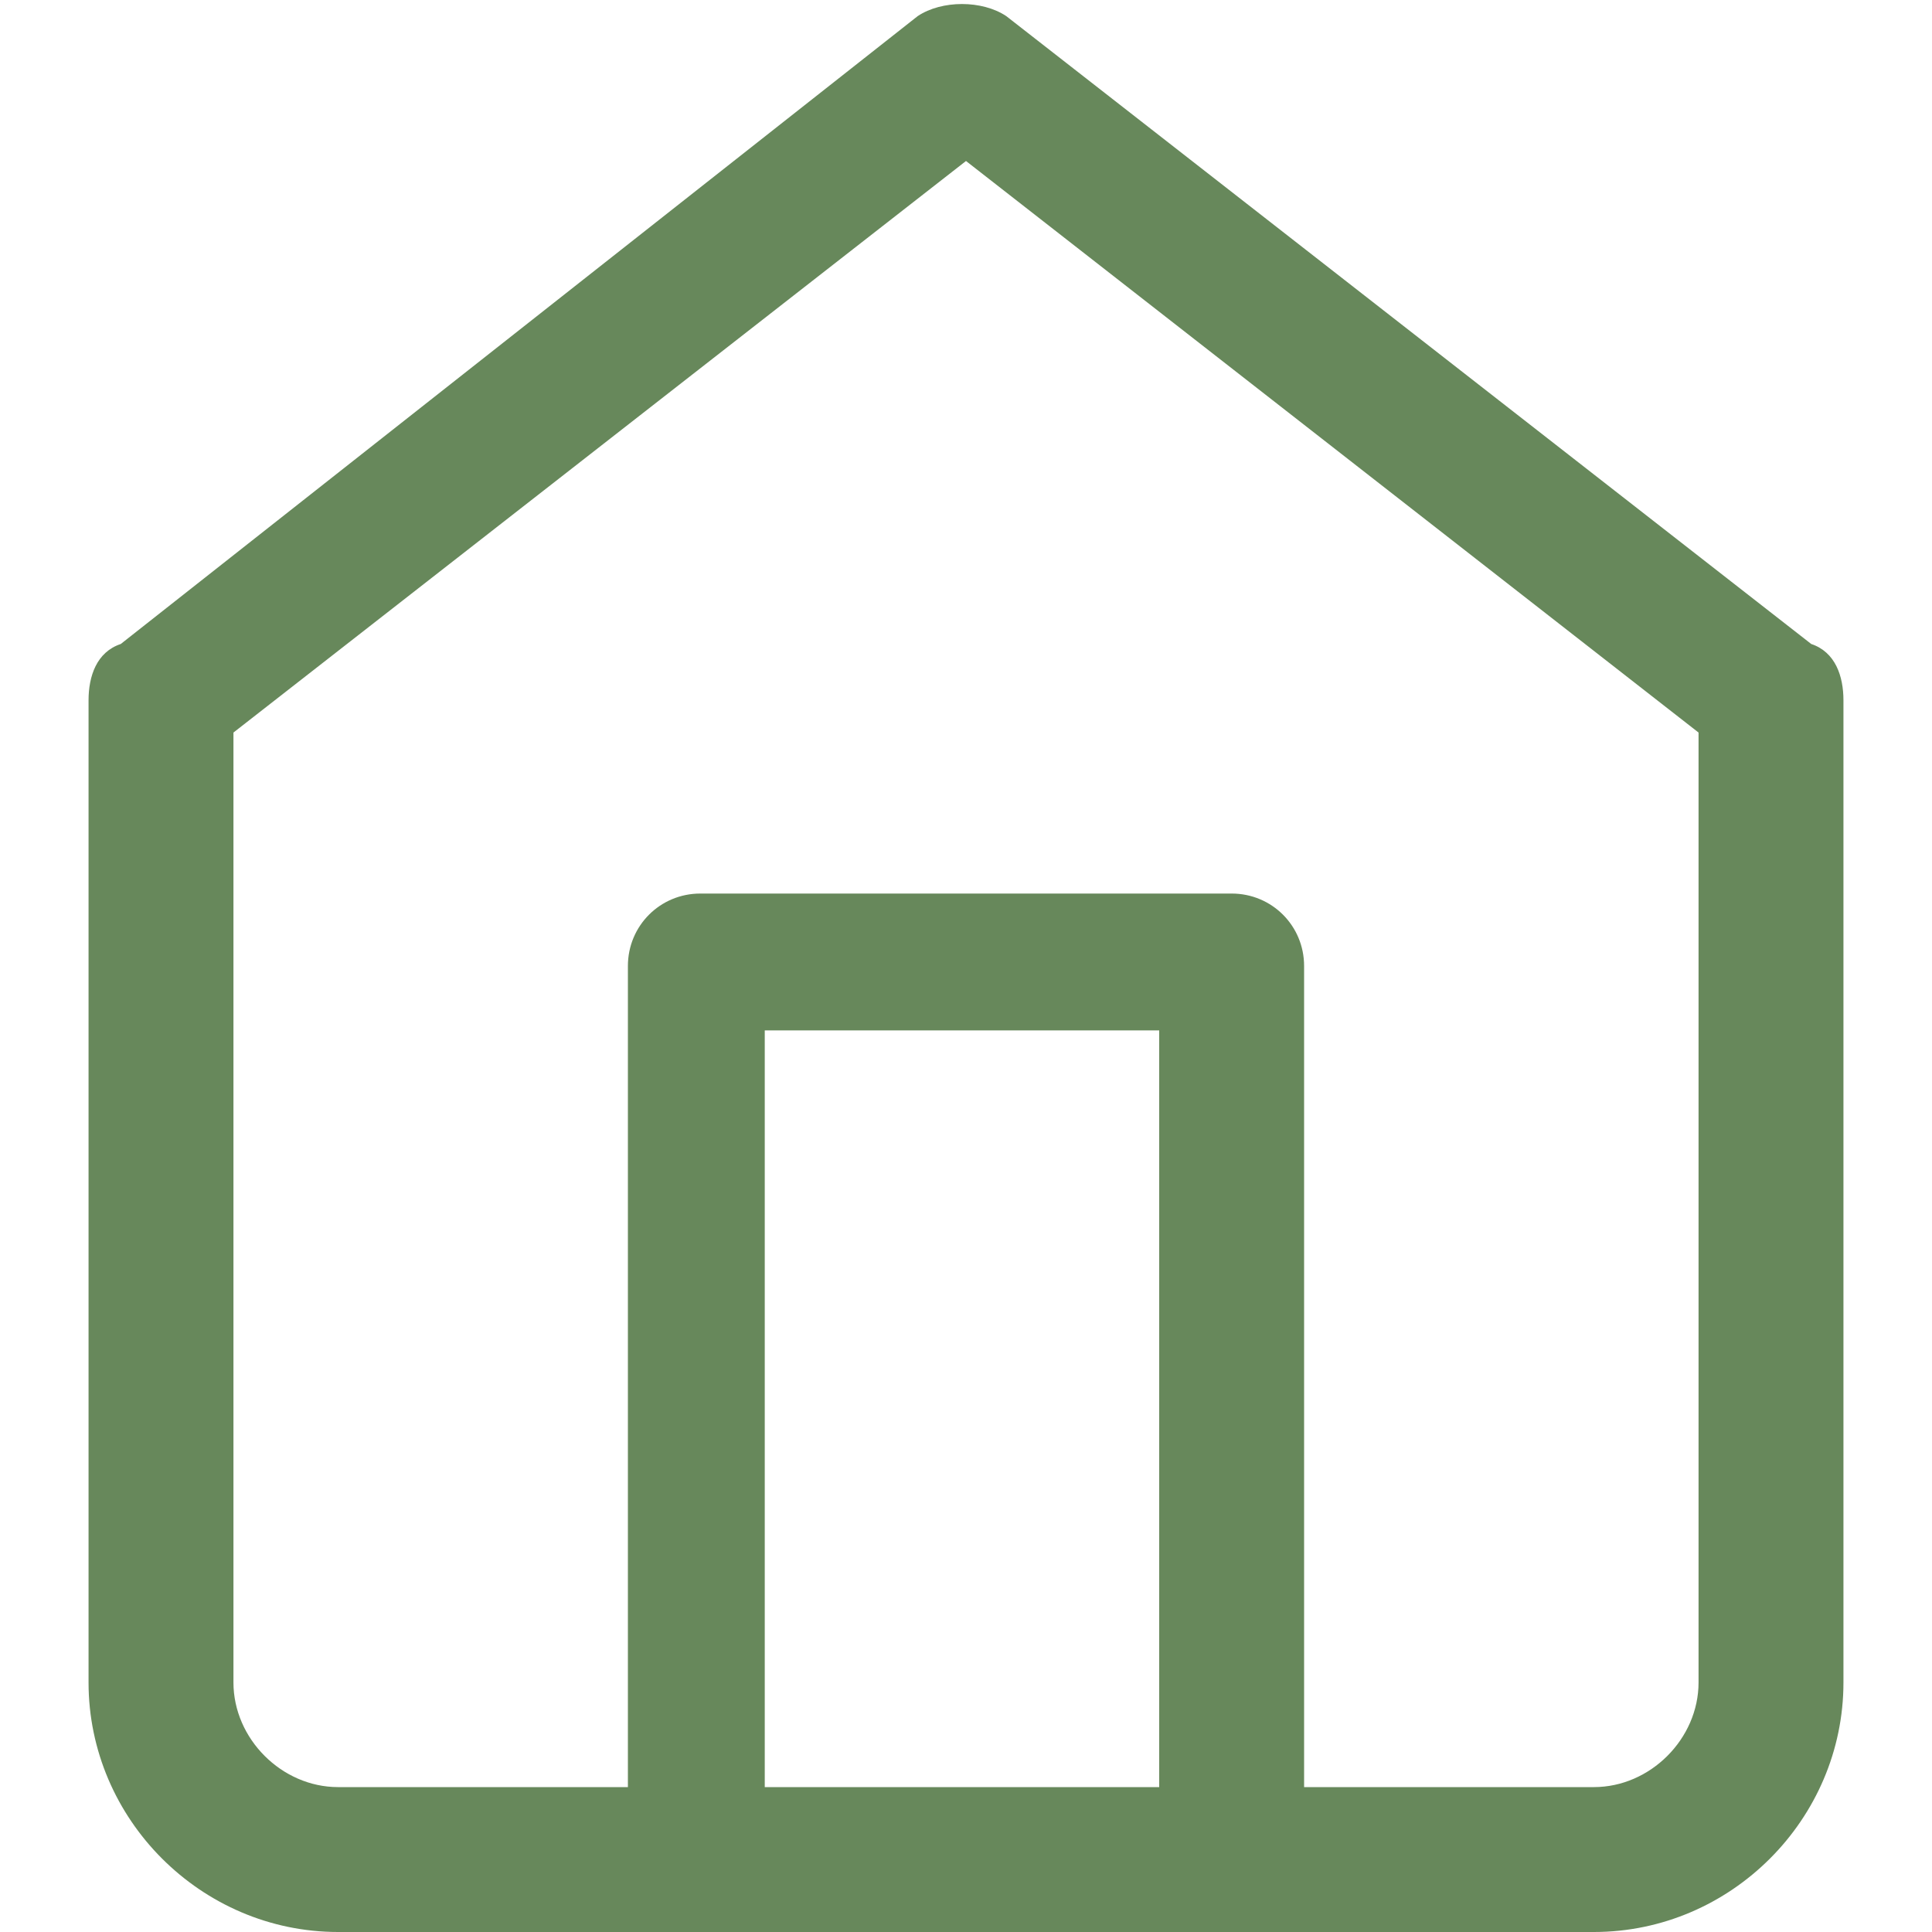
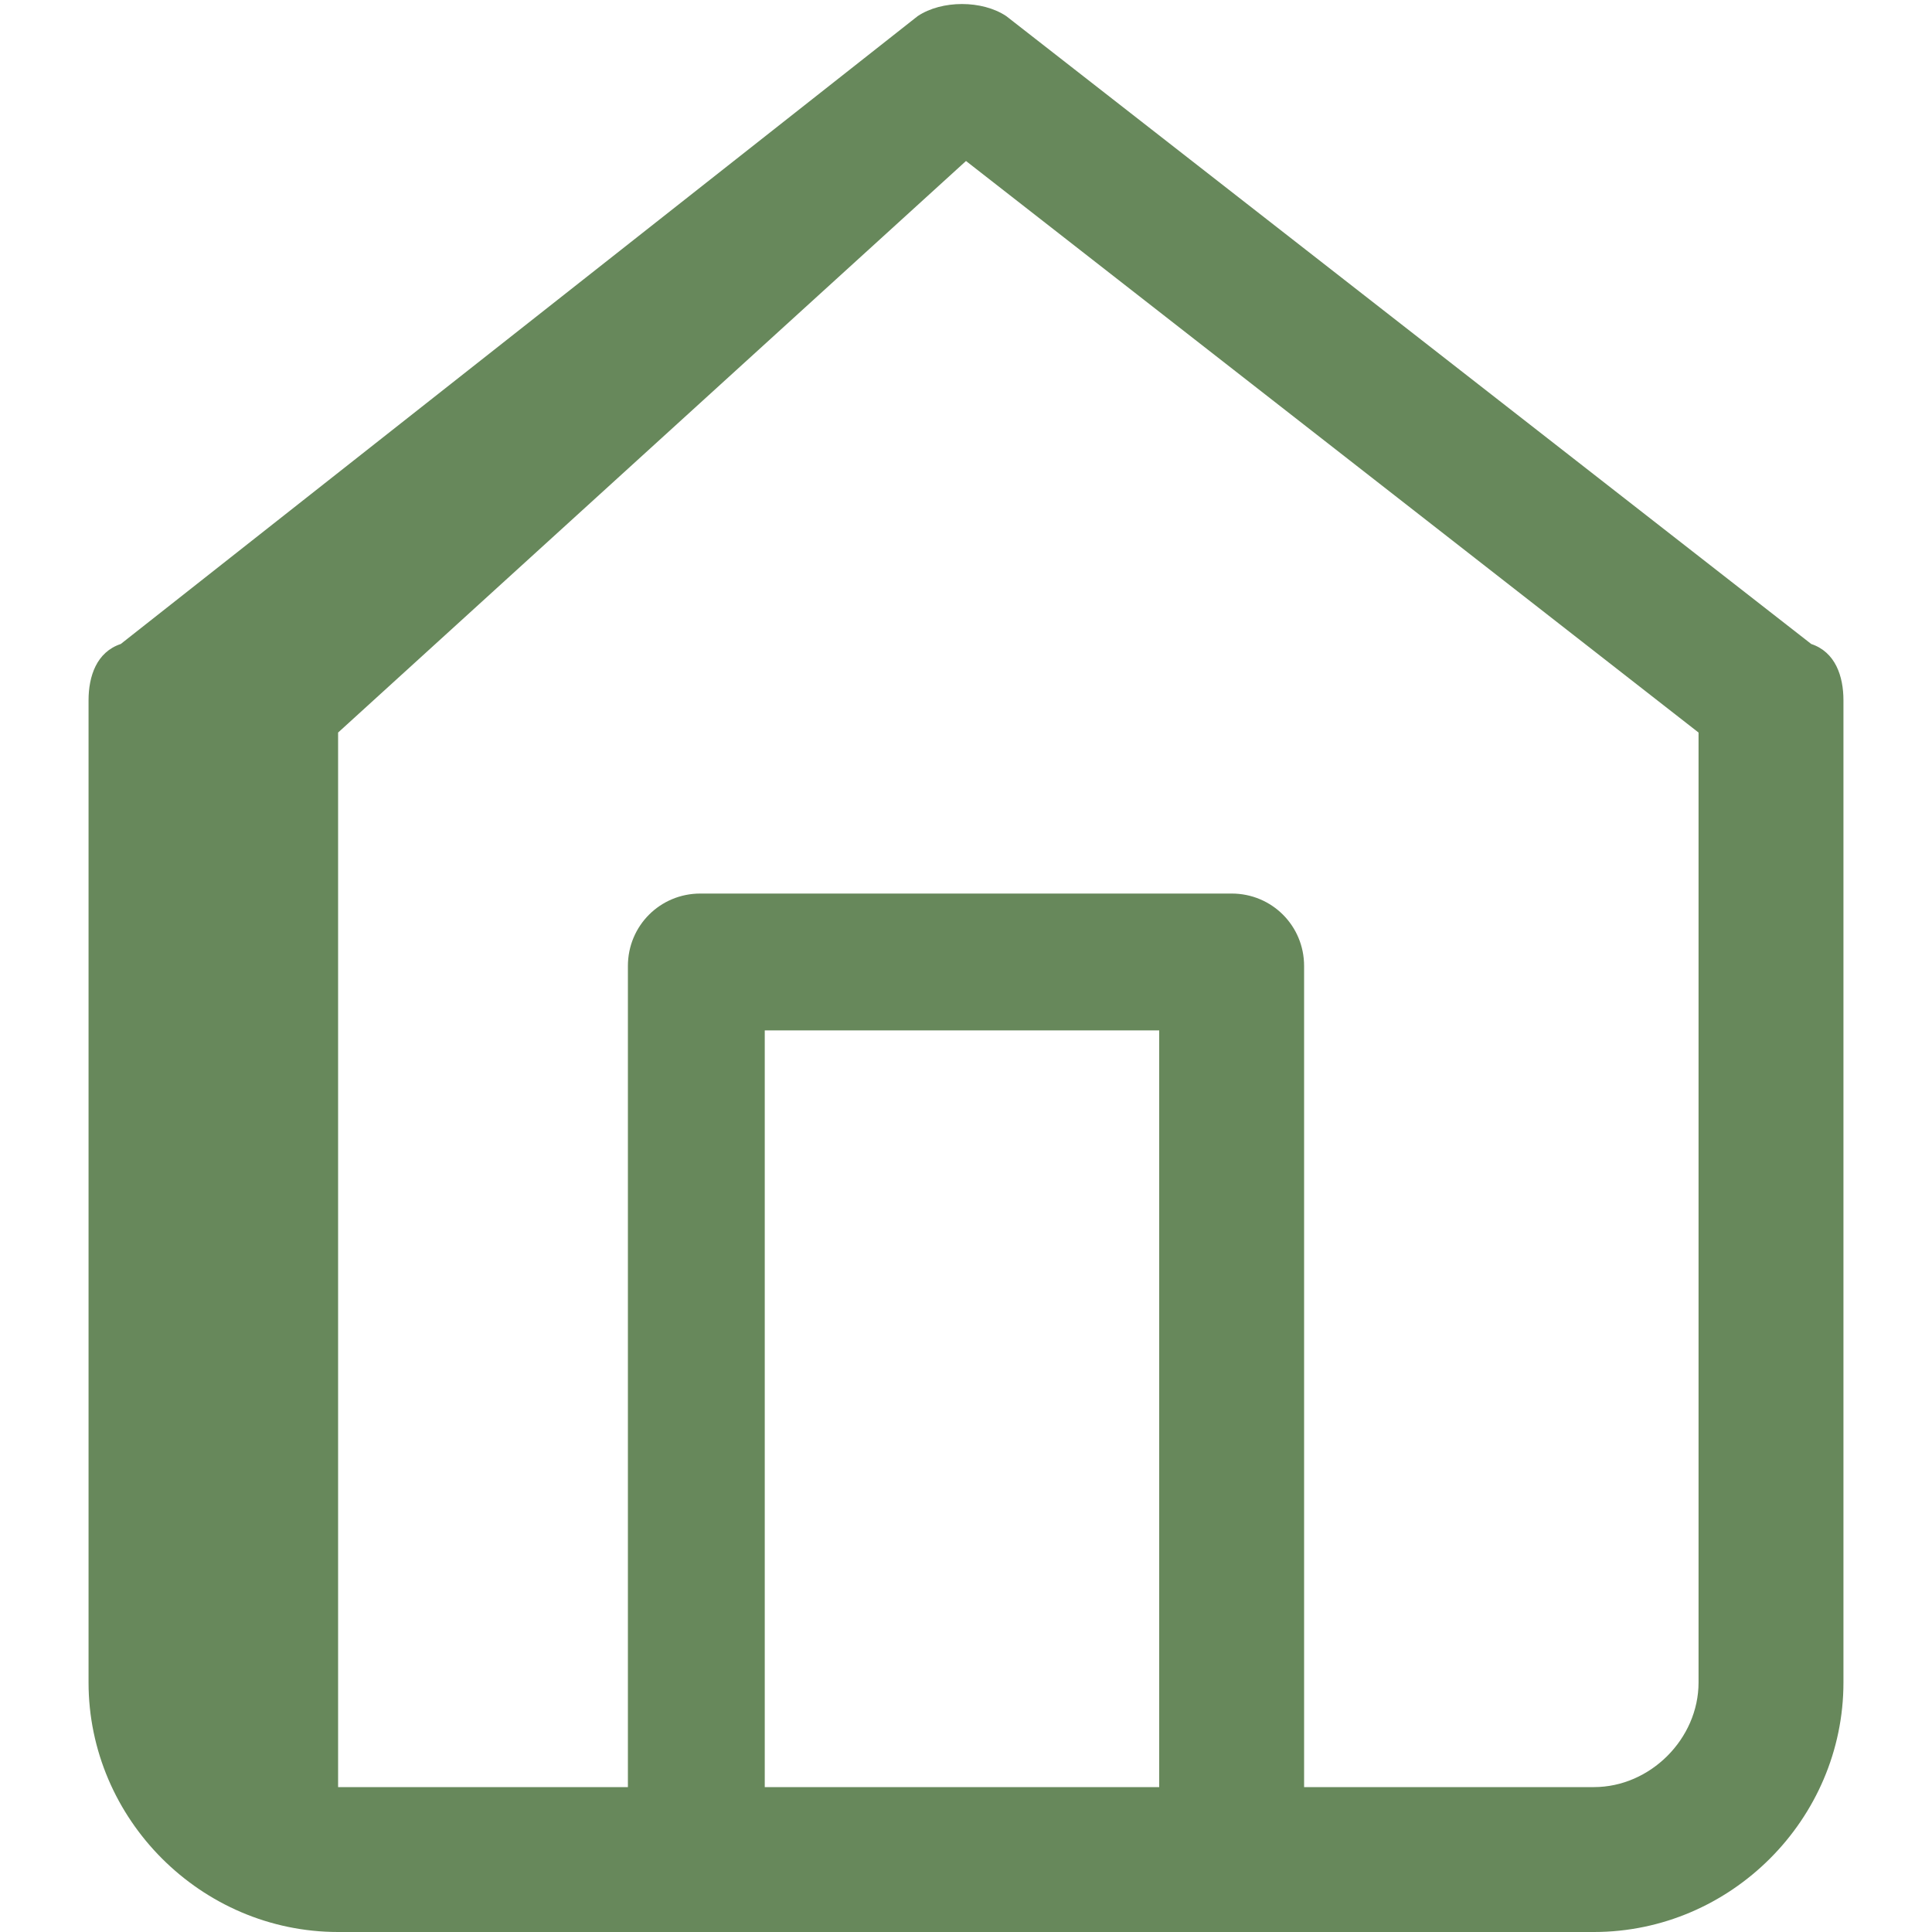
<svg xmlns="http://www.w3.org/2000/svg" xml:space="preserve" style="enable-background:new 0 0 24 24" viewBox="0 0 24 24">
-   <path d="M22.5 8 12.5.2c-.3-.2-.8-.2-1.1 0L1.5 8c-.3.1-.4.4-.4.7v12.2c0 1.7 1.4 3.1 3.1 3.1h15.6c1.7 0 3.1-1.4 3.1-3.1V8.7c0-.3-.1-.6-.4-.7zm-8 14.2h-5v-9.4h4.9v9.4zm6.6-1.3c0 .7-.6 1.3-1.3 1.3h-3.6V12c0-.5-.4-.9-.9-.9H8.7c-.5 0-.9.4-.9.9v10.2H4.2c-.7 0-1.3-.6-1.3-1.3V9.1L12 2l9.1 7.1v11.8z" style="fill:#67885b" />
+   <path d="M22.5 8 12.5.2c-.3-.2-.8-.2-1.1 0L1.5 8c-.3.1-.4.4-.4.7v12.2c0 1.7 1.4 3.1 3.1 3.1h15.6c1.7 0 3.1-1.4 3.1-3.1V8.7c0-.3-.1-.6-.4-.7zm-8 14.2h-5v-9.4h4.9v9.4zm6.6-1.3c0 .7-.6 1.3-1.3 1.3h-3.6V12c0-.5-.4-.9-.9-.9H8.7c-.5 0-.9.4-.9.9v10.2H4.2V9.1L12 2l9.1 7.1v11.8z" style="fill:#67885b" />
</svg>